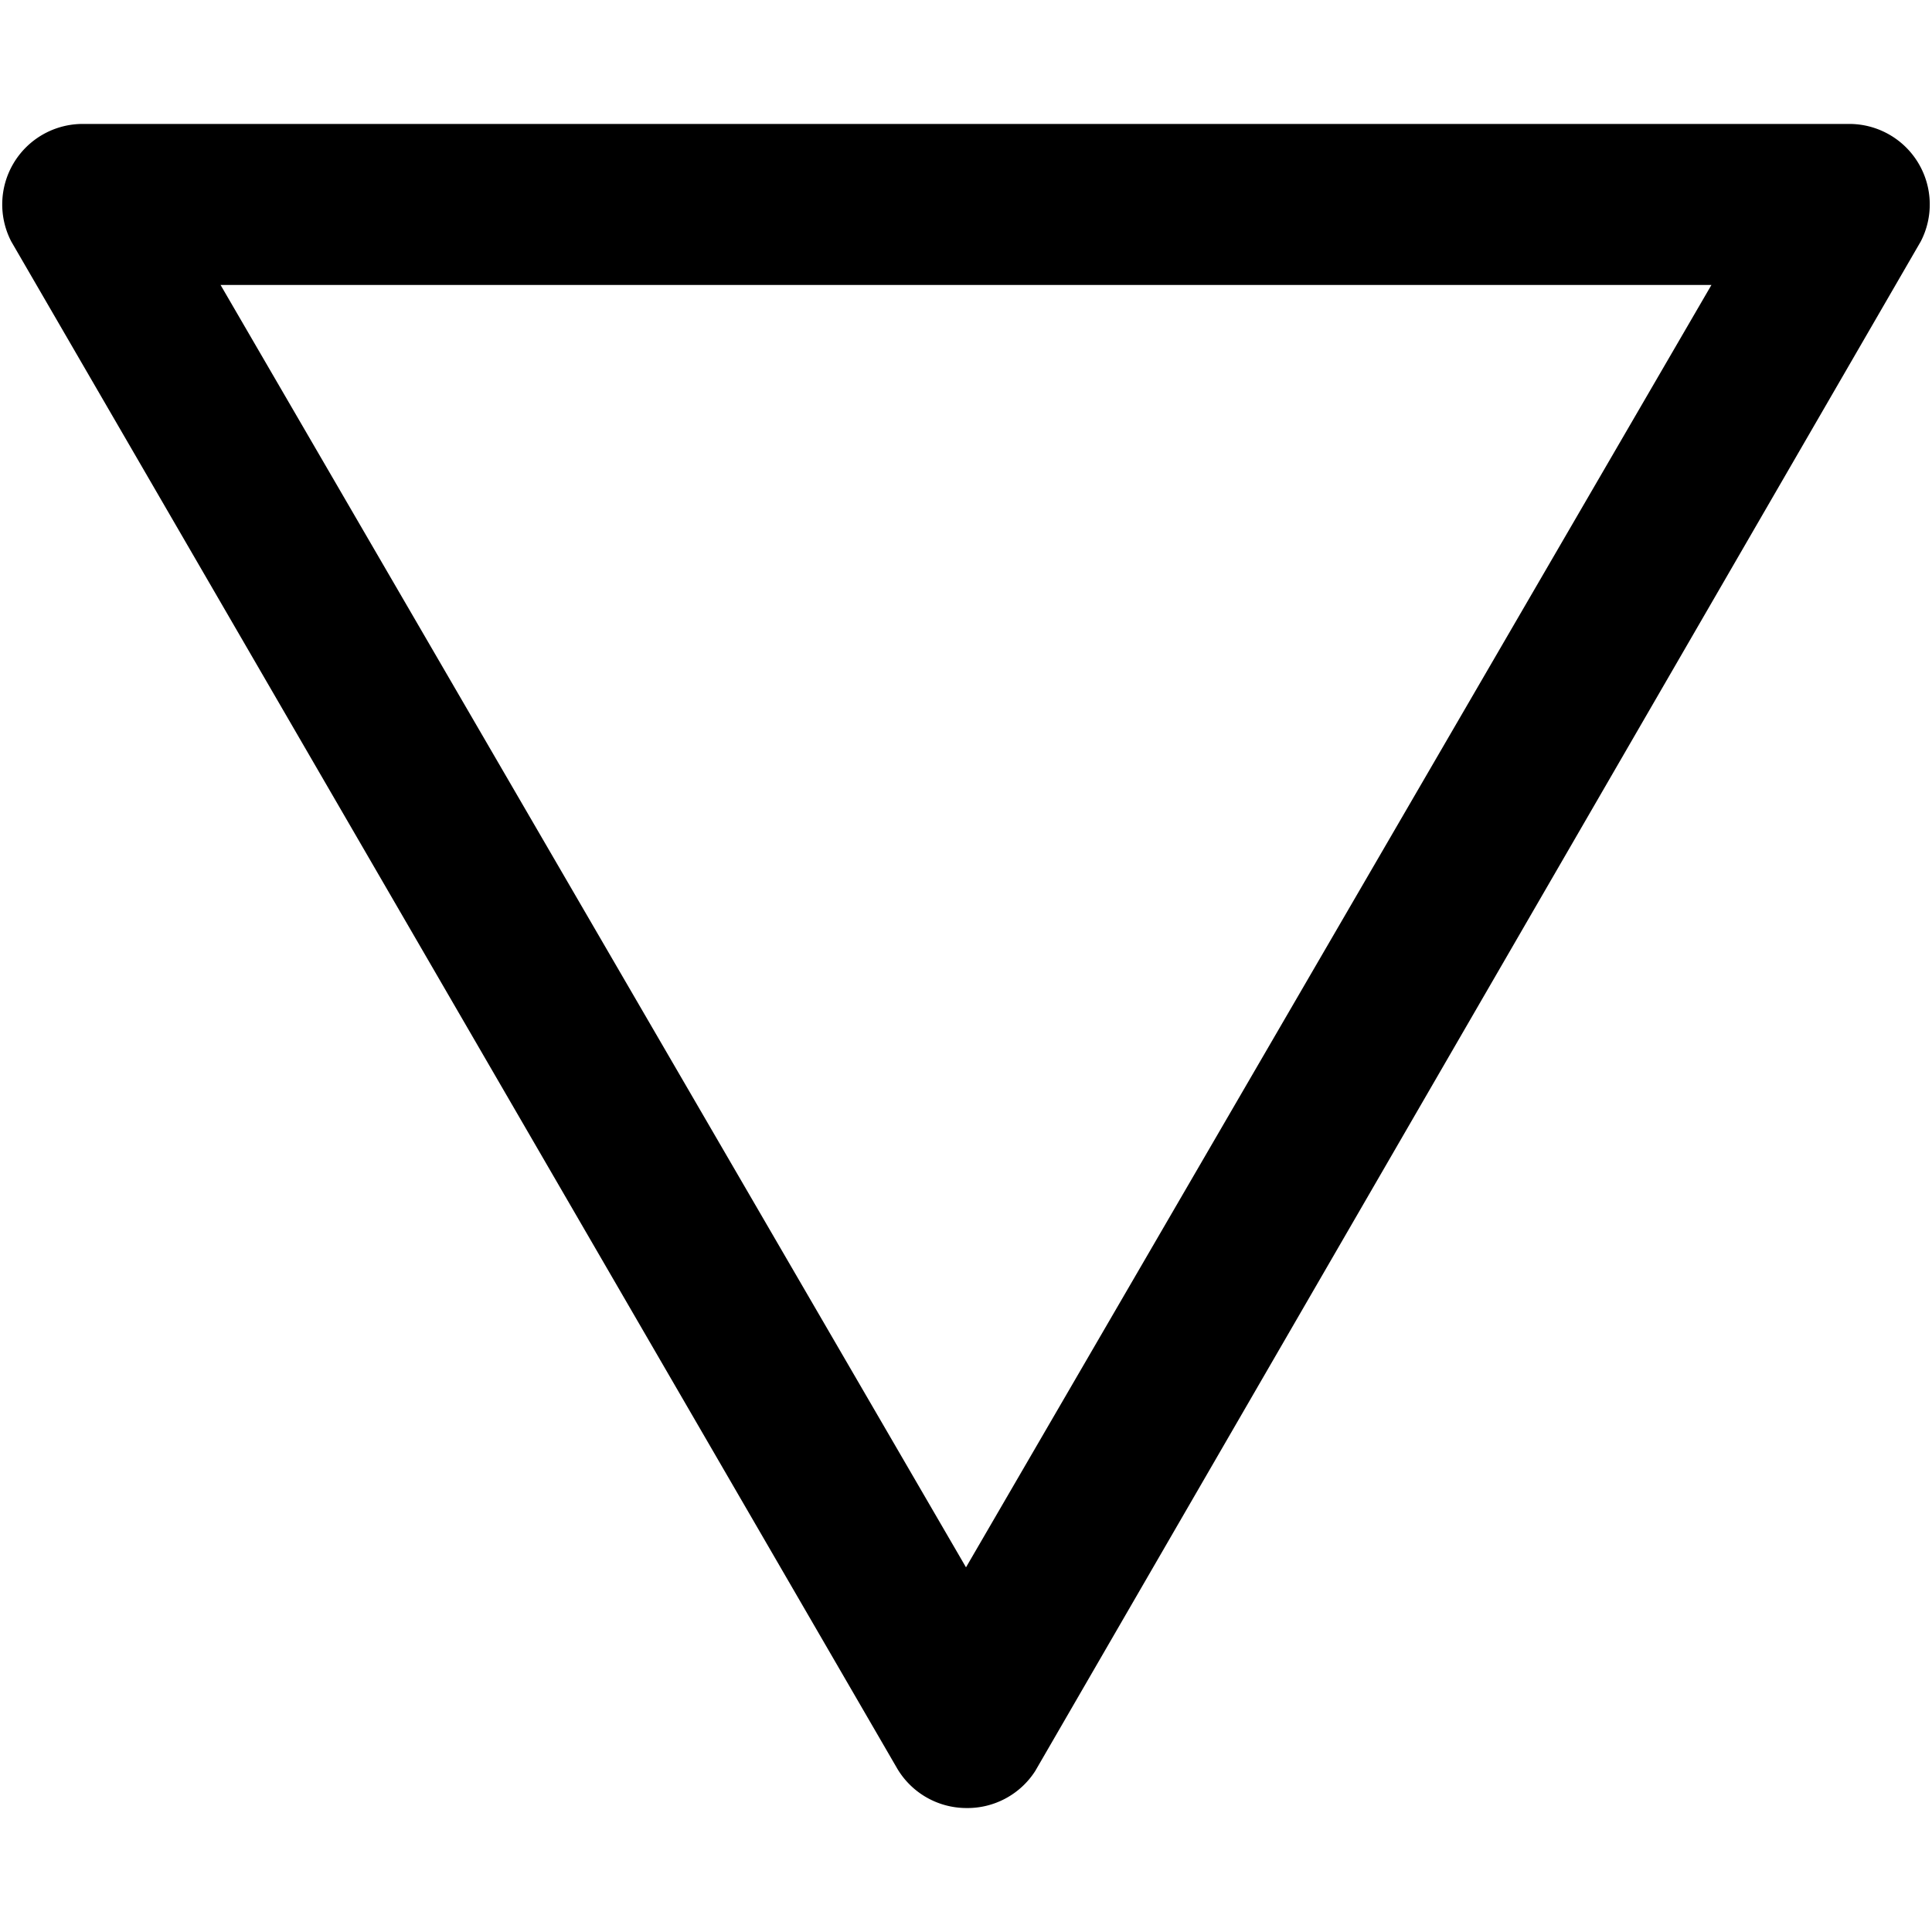
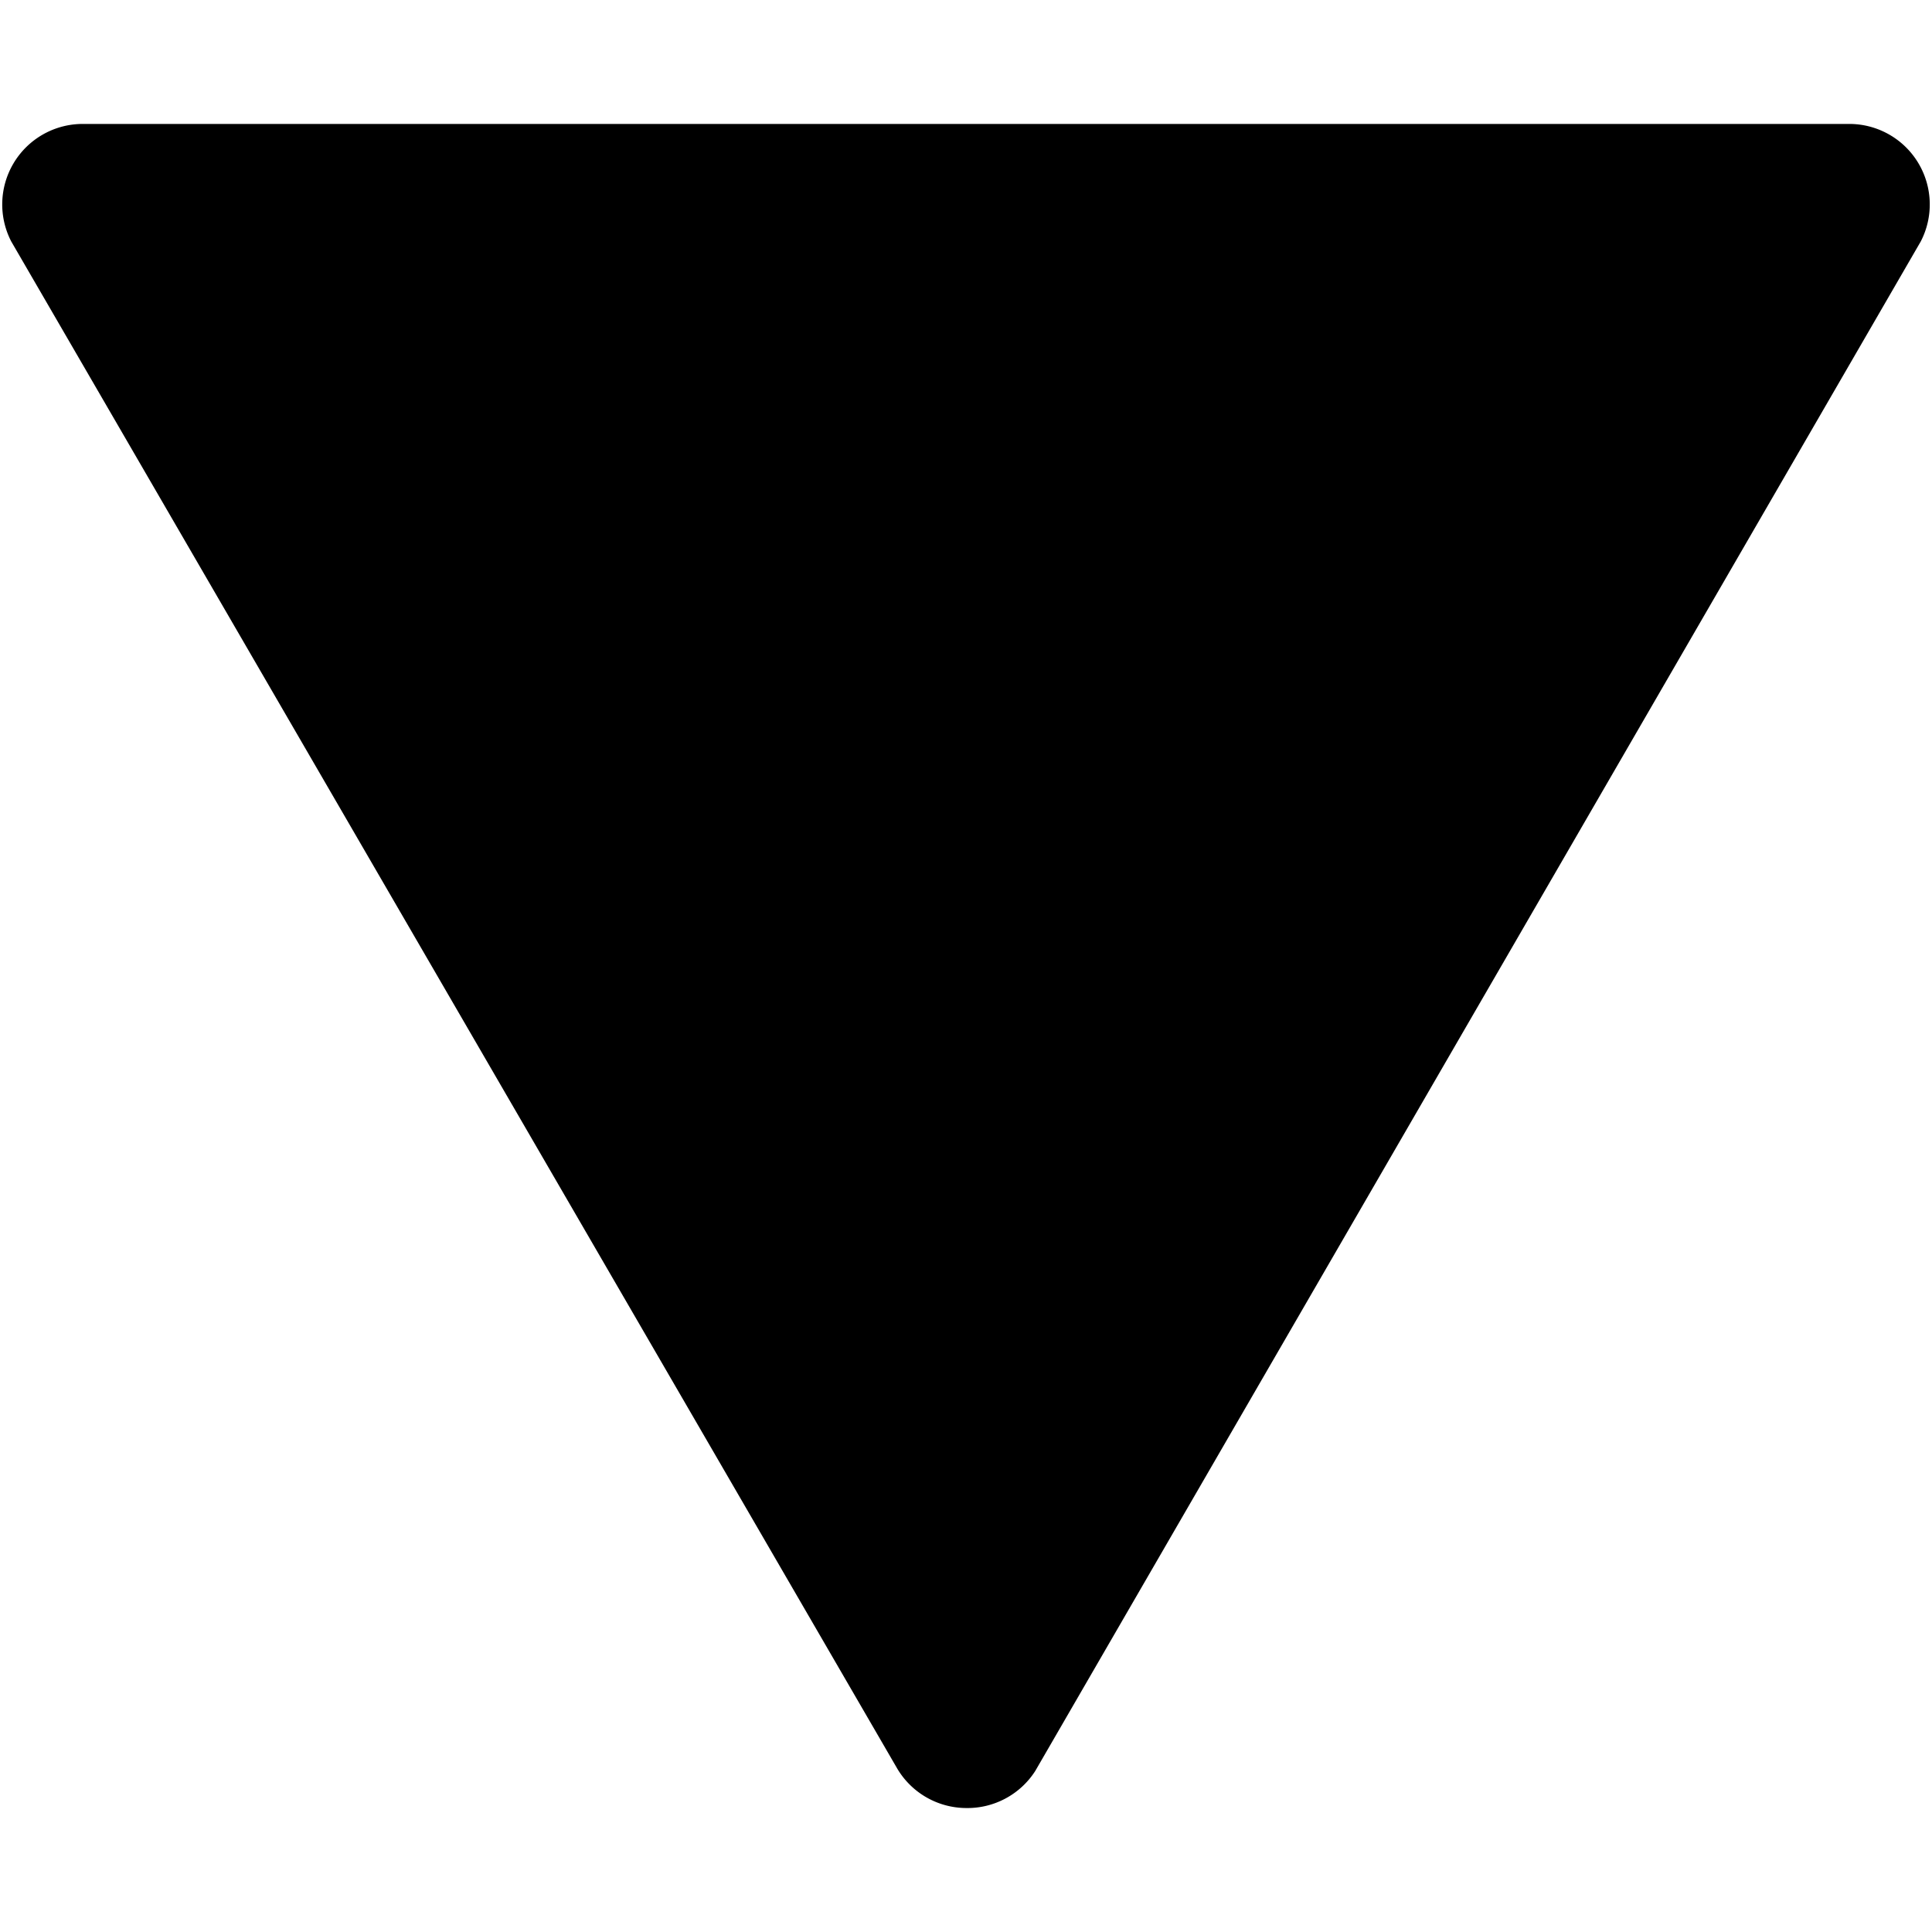
<svg xmlns="http://www.w3.org/2000/svg" viewBox="0 0 24 24">
-   <path d="M12 22.46a1 1 0 0 1 -0.86 -0.5L0.14 3A1 1 0 0 1 1 1.54h22A1 1 0 0 1 23.86 3l-11 19a1 1 0 0 1 -0.86 0.46ZM2.74 3.54 12 19.47l9.26 -15.93Z" fill="#000000" stroke-width="1" />
+   <path d="M12 22.46a1 1 0 0 1 -0.86 -0.5L0.14 3A1 1 0 0 1 1 1.54h22A1 1 0 0 1 23.86 3l-11 19a1 1 0 0 1 -0.86 0.46Zl9.26 -15.93Z" fill="#000000" stroke-width="1" />
</svg>